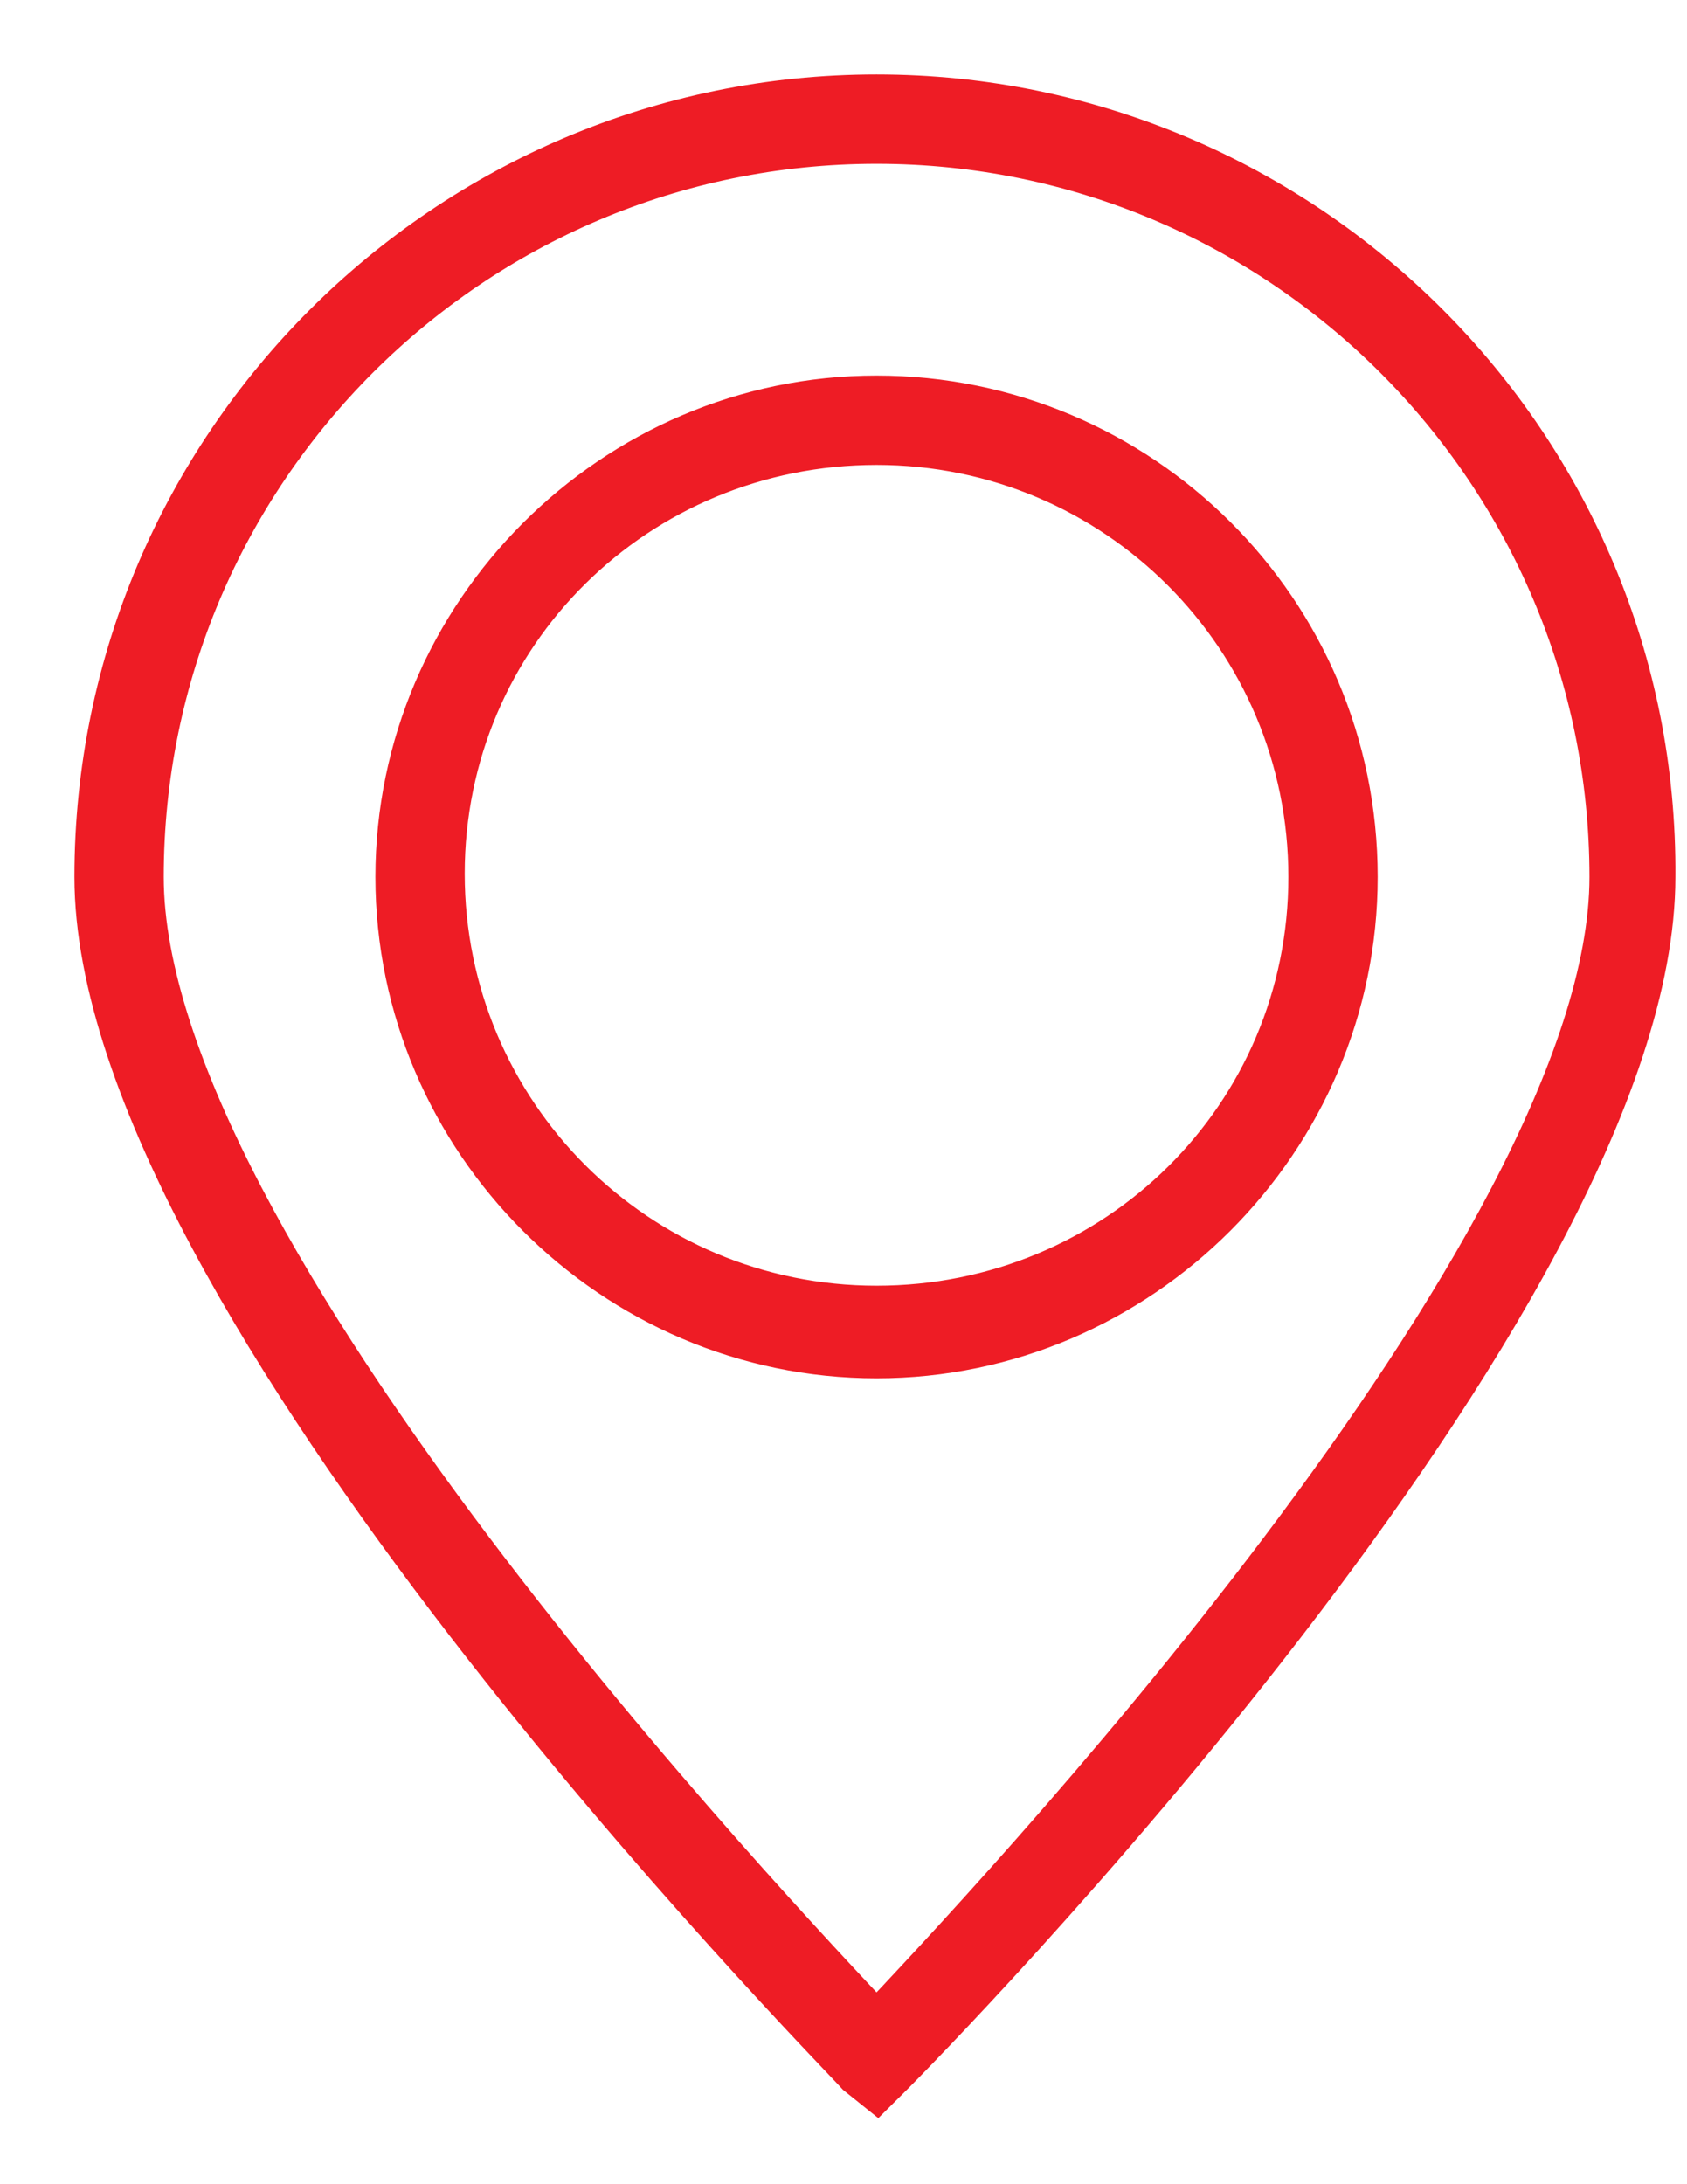
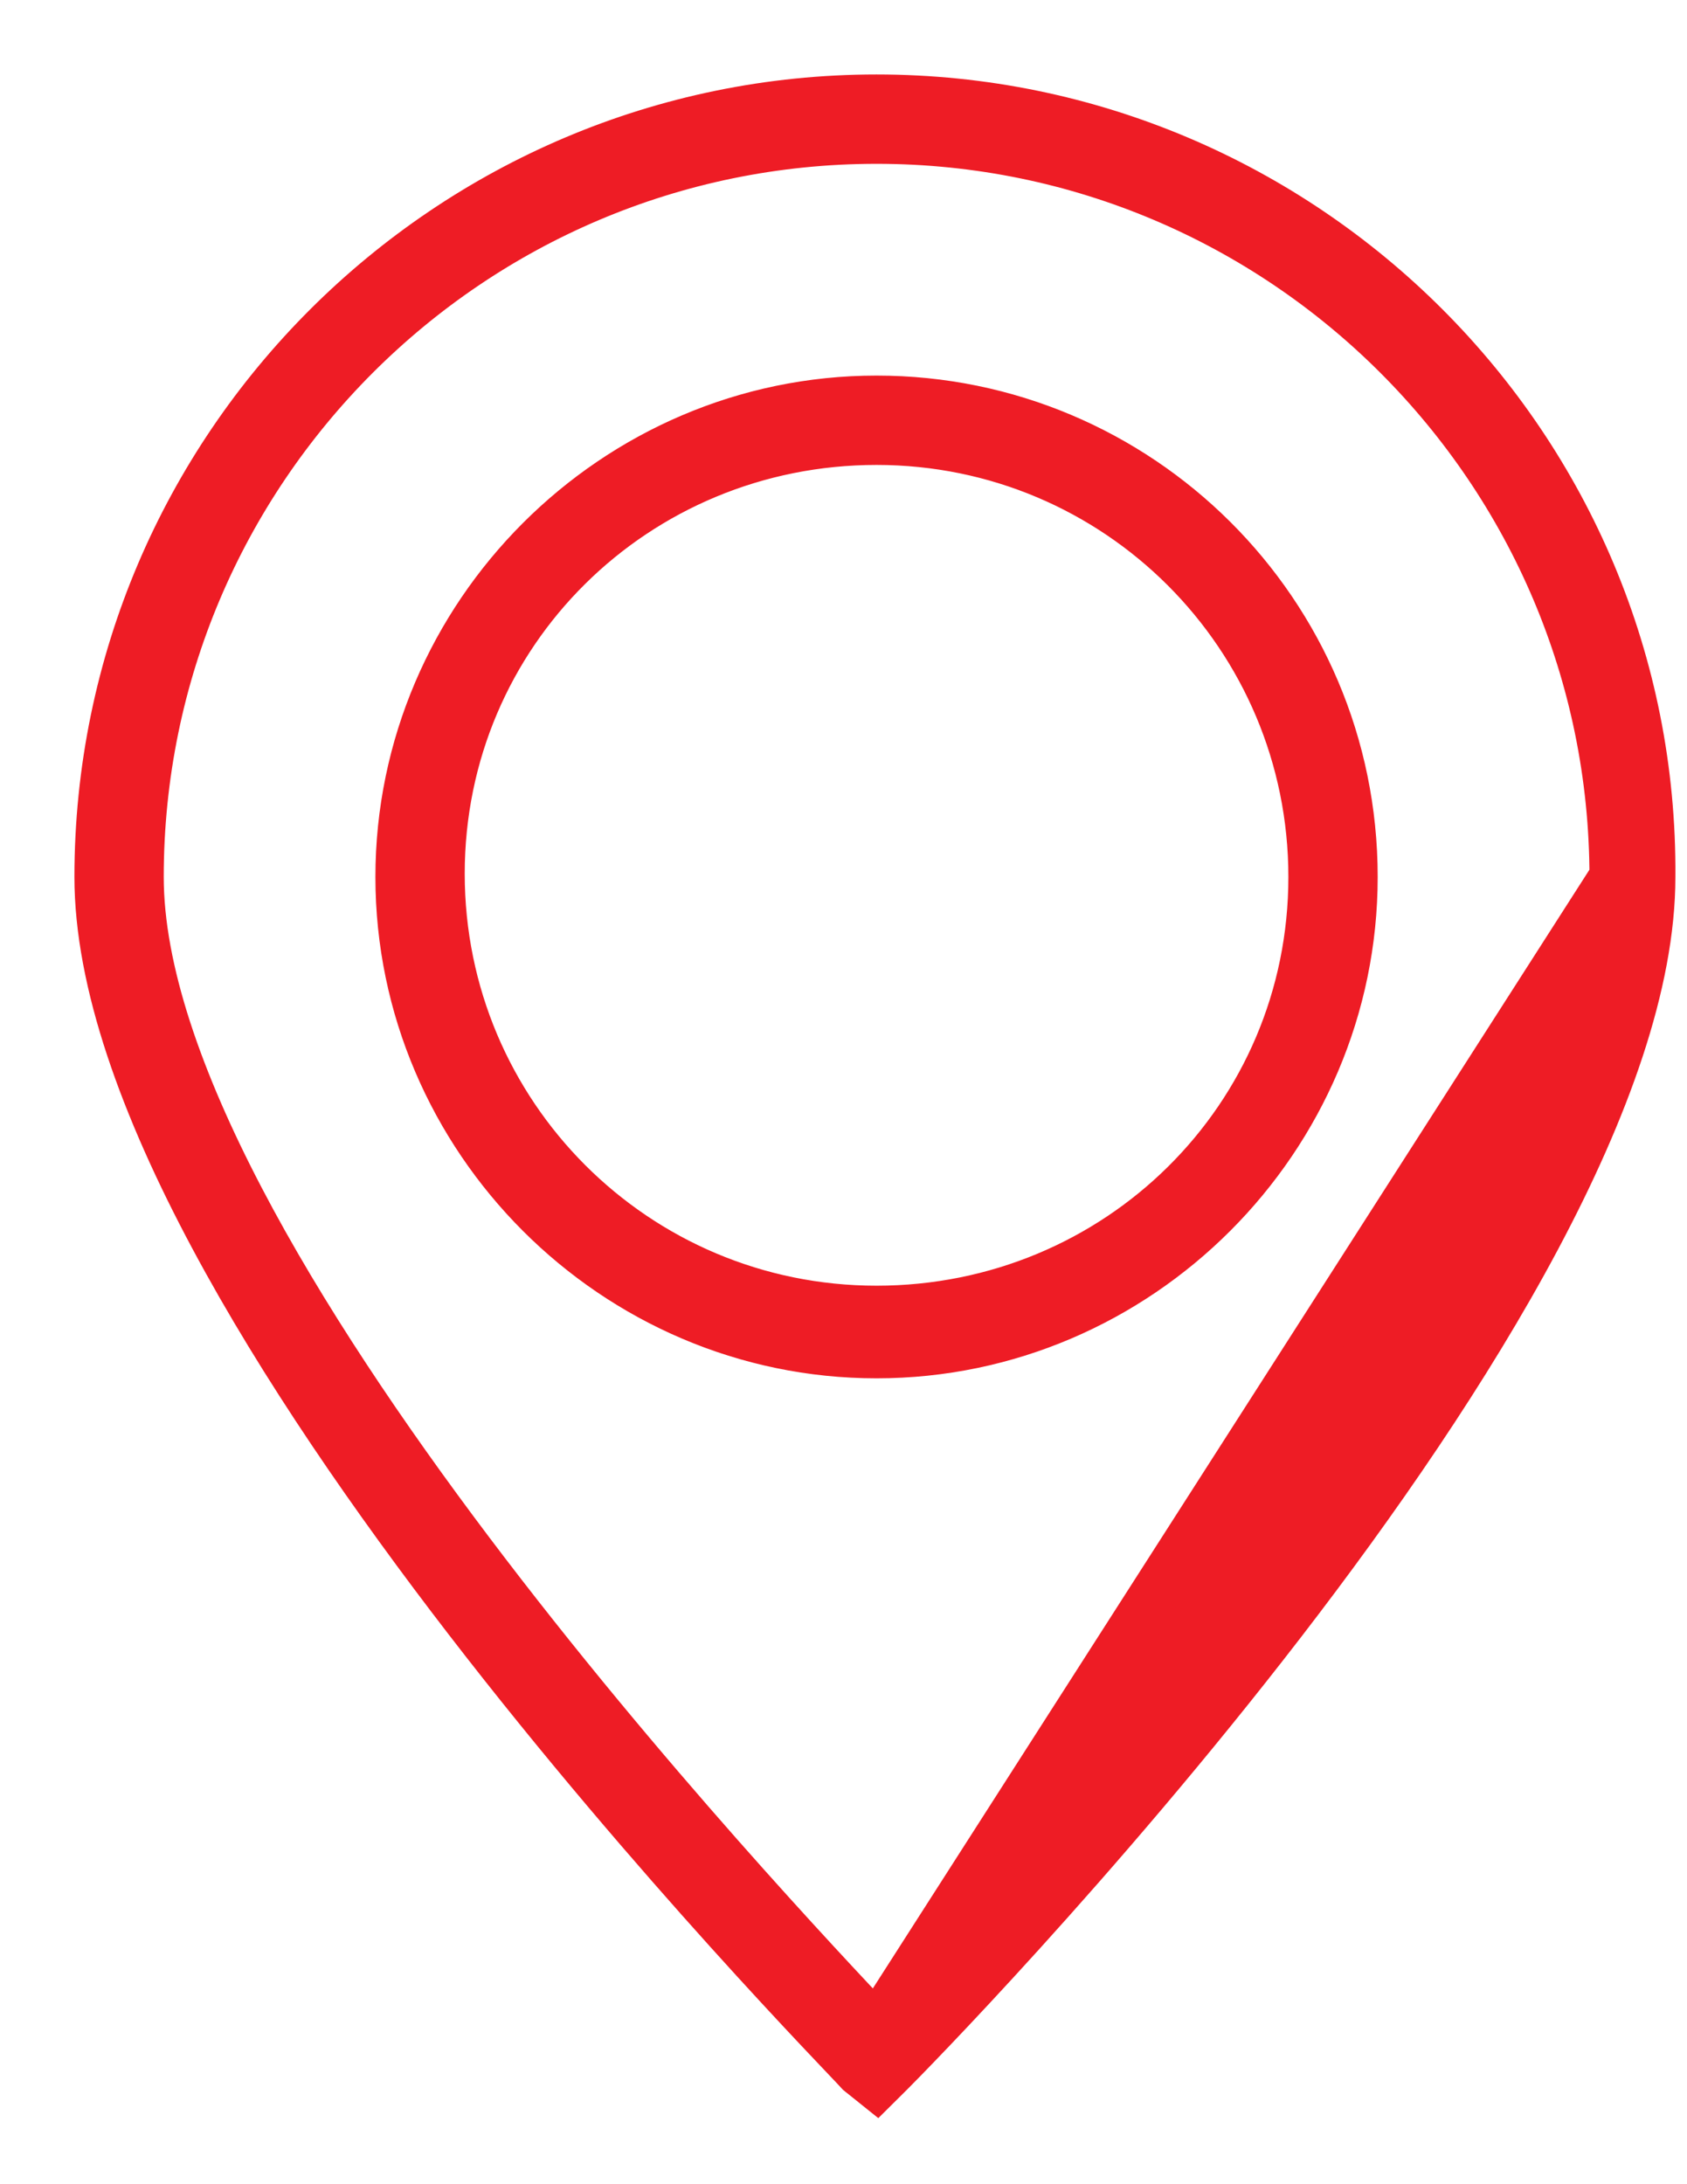
<svg xmlns="http://www.w3.org/2000/svg" width="17" height="22" viewBox="0 0 17 22" fill="none">
-   <path d="M8.833 1C4.533 1 1 4.5 1 8.833C1 13.067 8.367 20.533 8.667 20.867L8.833 21L8.967 20.867C9.267 20.567 16.633 13.1 16.633 8.833C16.667 4.5 13.133 1 8.833 1ZM8.833 20.433C7.8 19.333 1.4 12.6 1.4 8.833C1.4 4.733 4.733 1.4 8.833 1.4C12.933 1.4 16.267 4.733 16.267 8.833C16.267 12.6 9.867 19.333 8.833 20.433ZM8.833 4.033C6.2 4.033 4.033 6.2 4.033 8.833C4.033 11.467 6.2 13.633 8.833 13.633C11.467 13.633 13.633 11.467 13.633 8.833C13.633 6.167 11.467 4.033 8.833 4.033ZM8.833 13.2C6.4 13.2 4.433 11.233 4.433 8.8C4.433 6.367 6.4 4.433 8.833 4.433C11.267 4.433 13.233 6.4 13.233 8.833C13.233 11.267 11.267 13.2 8.833 13.2Z" fill="#EE1C25" stroke="#EE1C25" stroke-width="0.5" />
+   <path d="M8.833 1C4.533 1 1 4.5 1 8.833C1 13.067 8.367 20.533 8.667 20.867L8.833 21L8.967 20.867C9.267 20.567 16.633 13.1 16.633 8.833C16.667 4.5 13.133 1 8.833 1ZM8.833 20.433C7.8 19.333 1.4 12.6 1.4 8.833C1.4 4.733 4.733 1.4 8.833 1.4C12.933 1.4 16.267 4.733 16.267 8.833ZM8.833 4.033C6.2 4.033 4.033 6.2 4.033 8.833C4.033 11.467 6.2 13.633 8.833 13.633C11.467 13.633 13.633 11.467 13.633 8.833C13.633 6.167 11.467 4.033 8.833 4.033ZM8.833 13.2C6.4 13.2 4.433 11.233 4.433 8.8C4.433 6.367 6.4 4.433 8.833 4.433C11.267 4.433 13.233 6.4 13.233 8.833C13.233 11.267 11.267 13.2 8.833 13.2Z" fill="#EE1C25" stroke="#EE1C25" stroke-width="0.5" />
</svg>